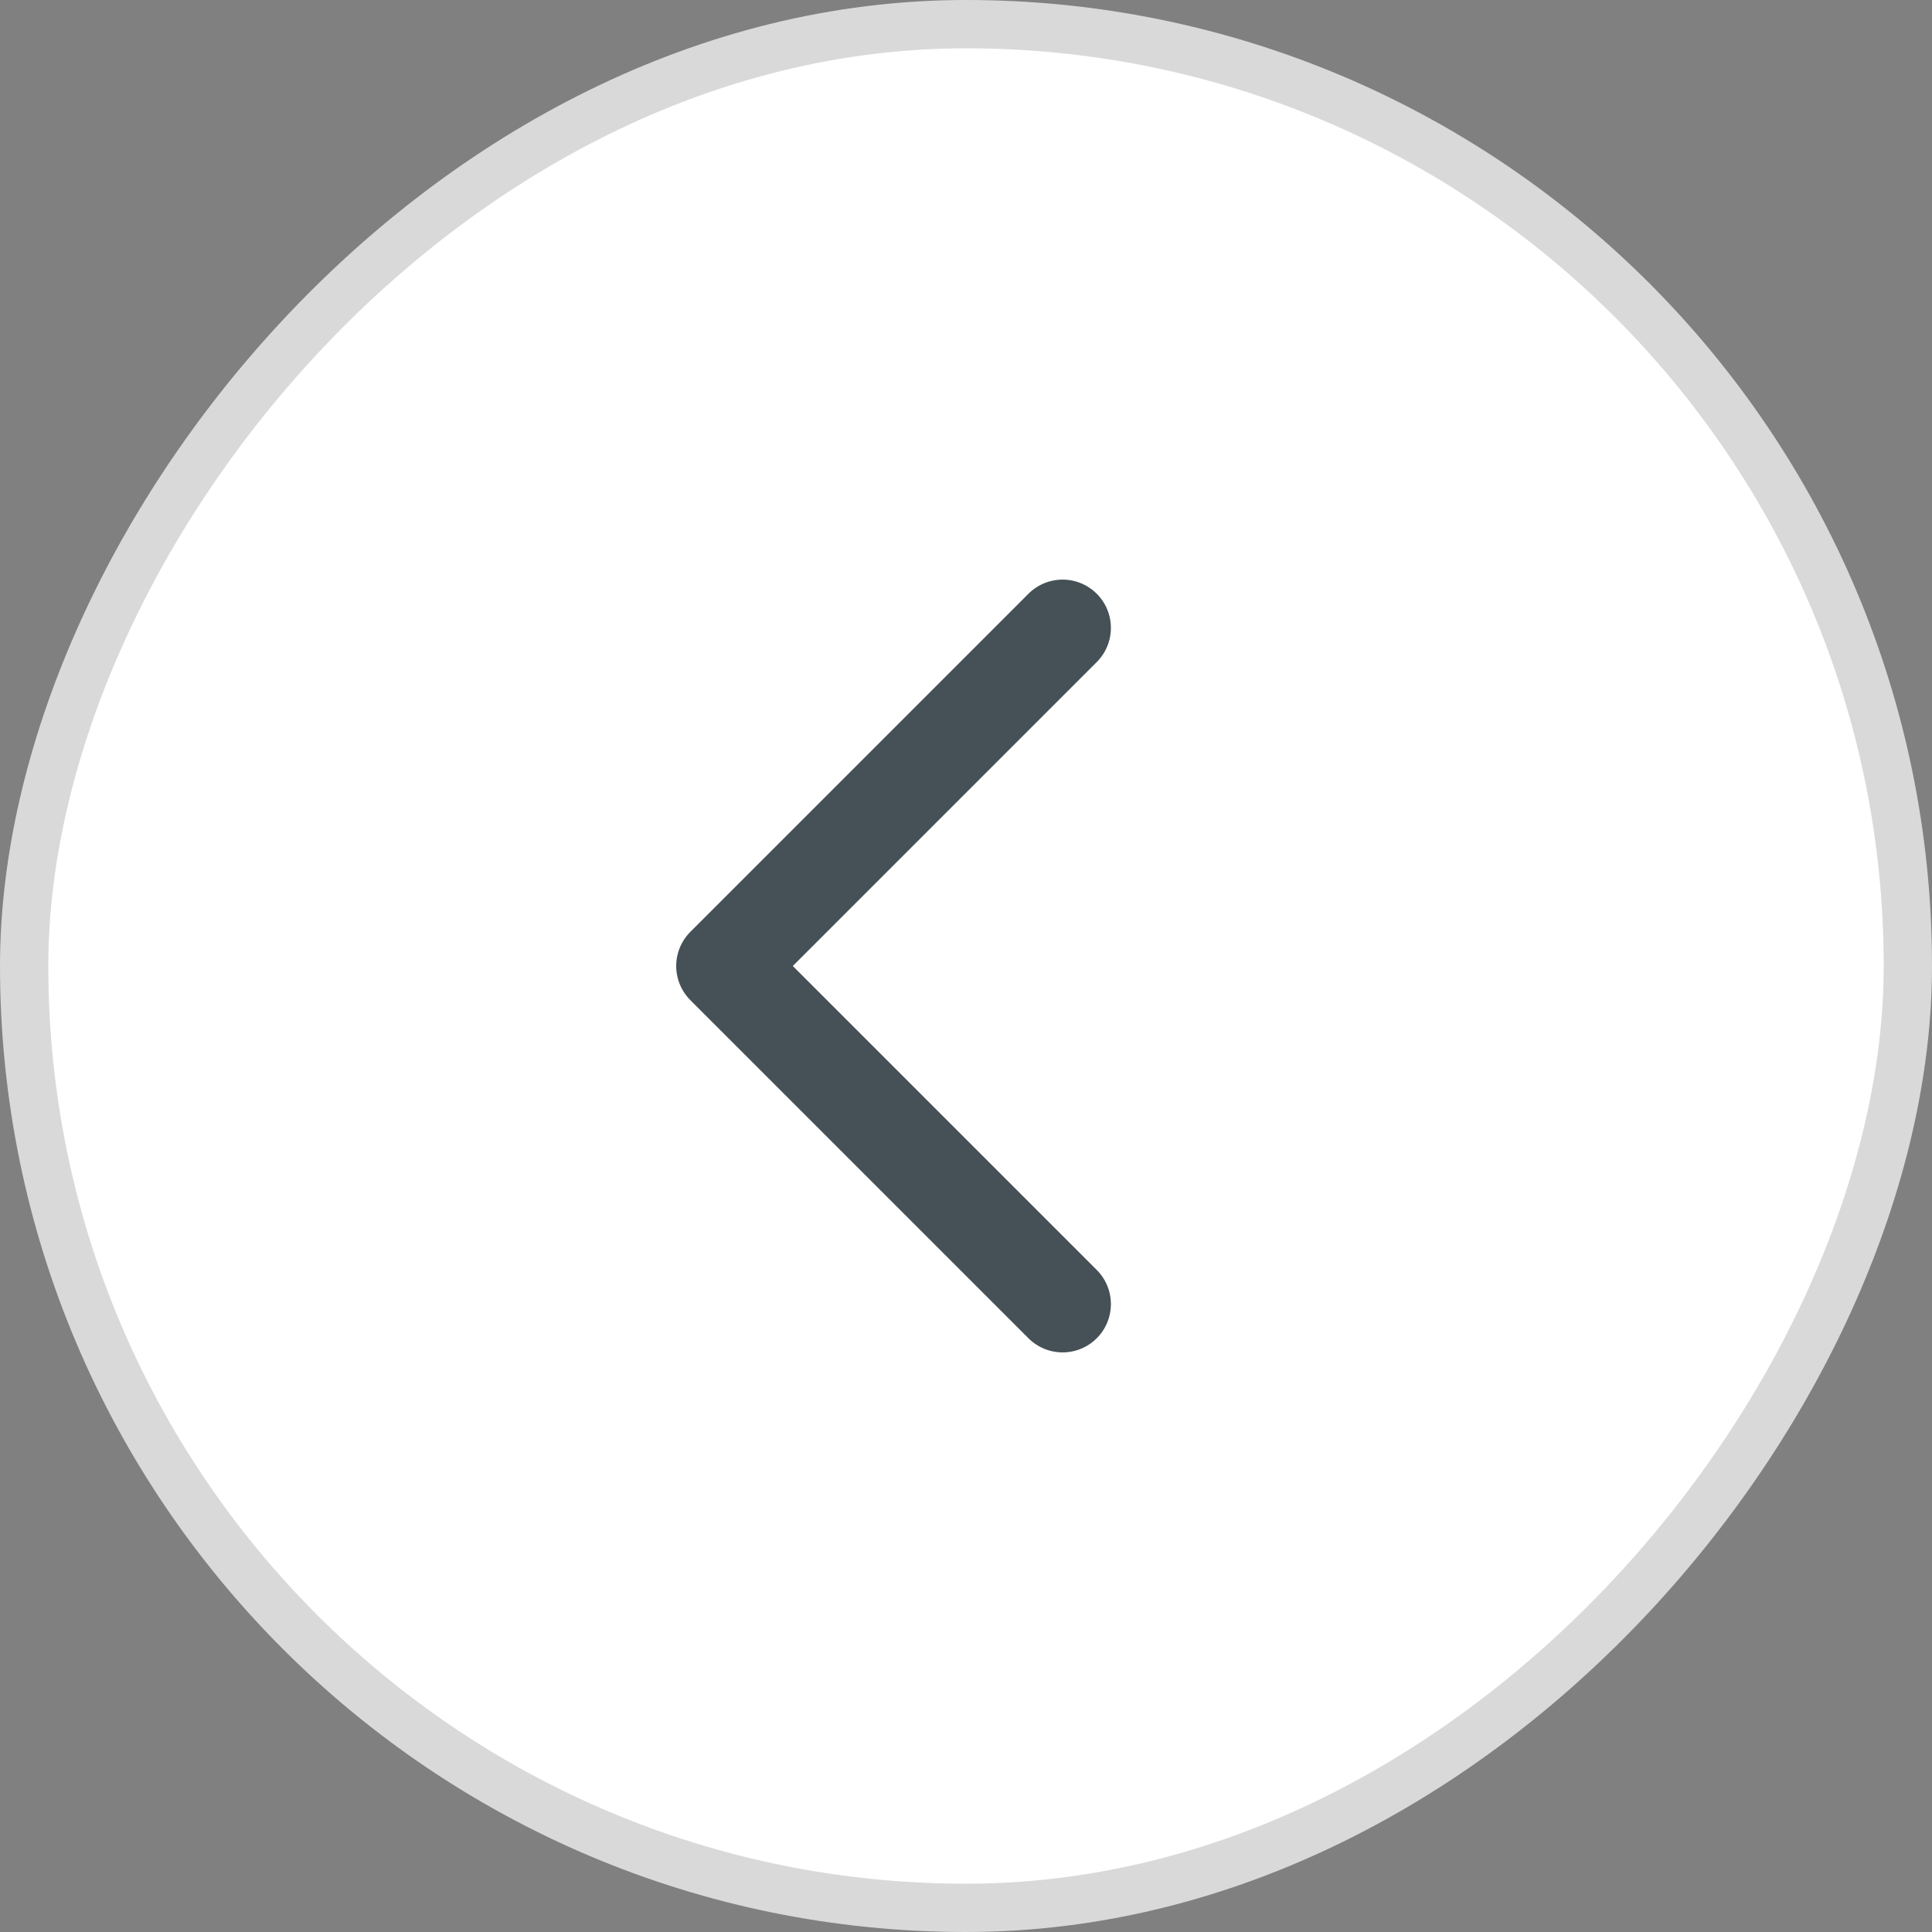
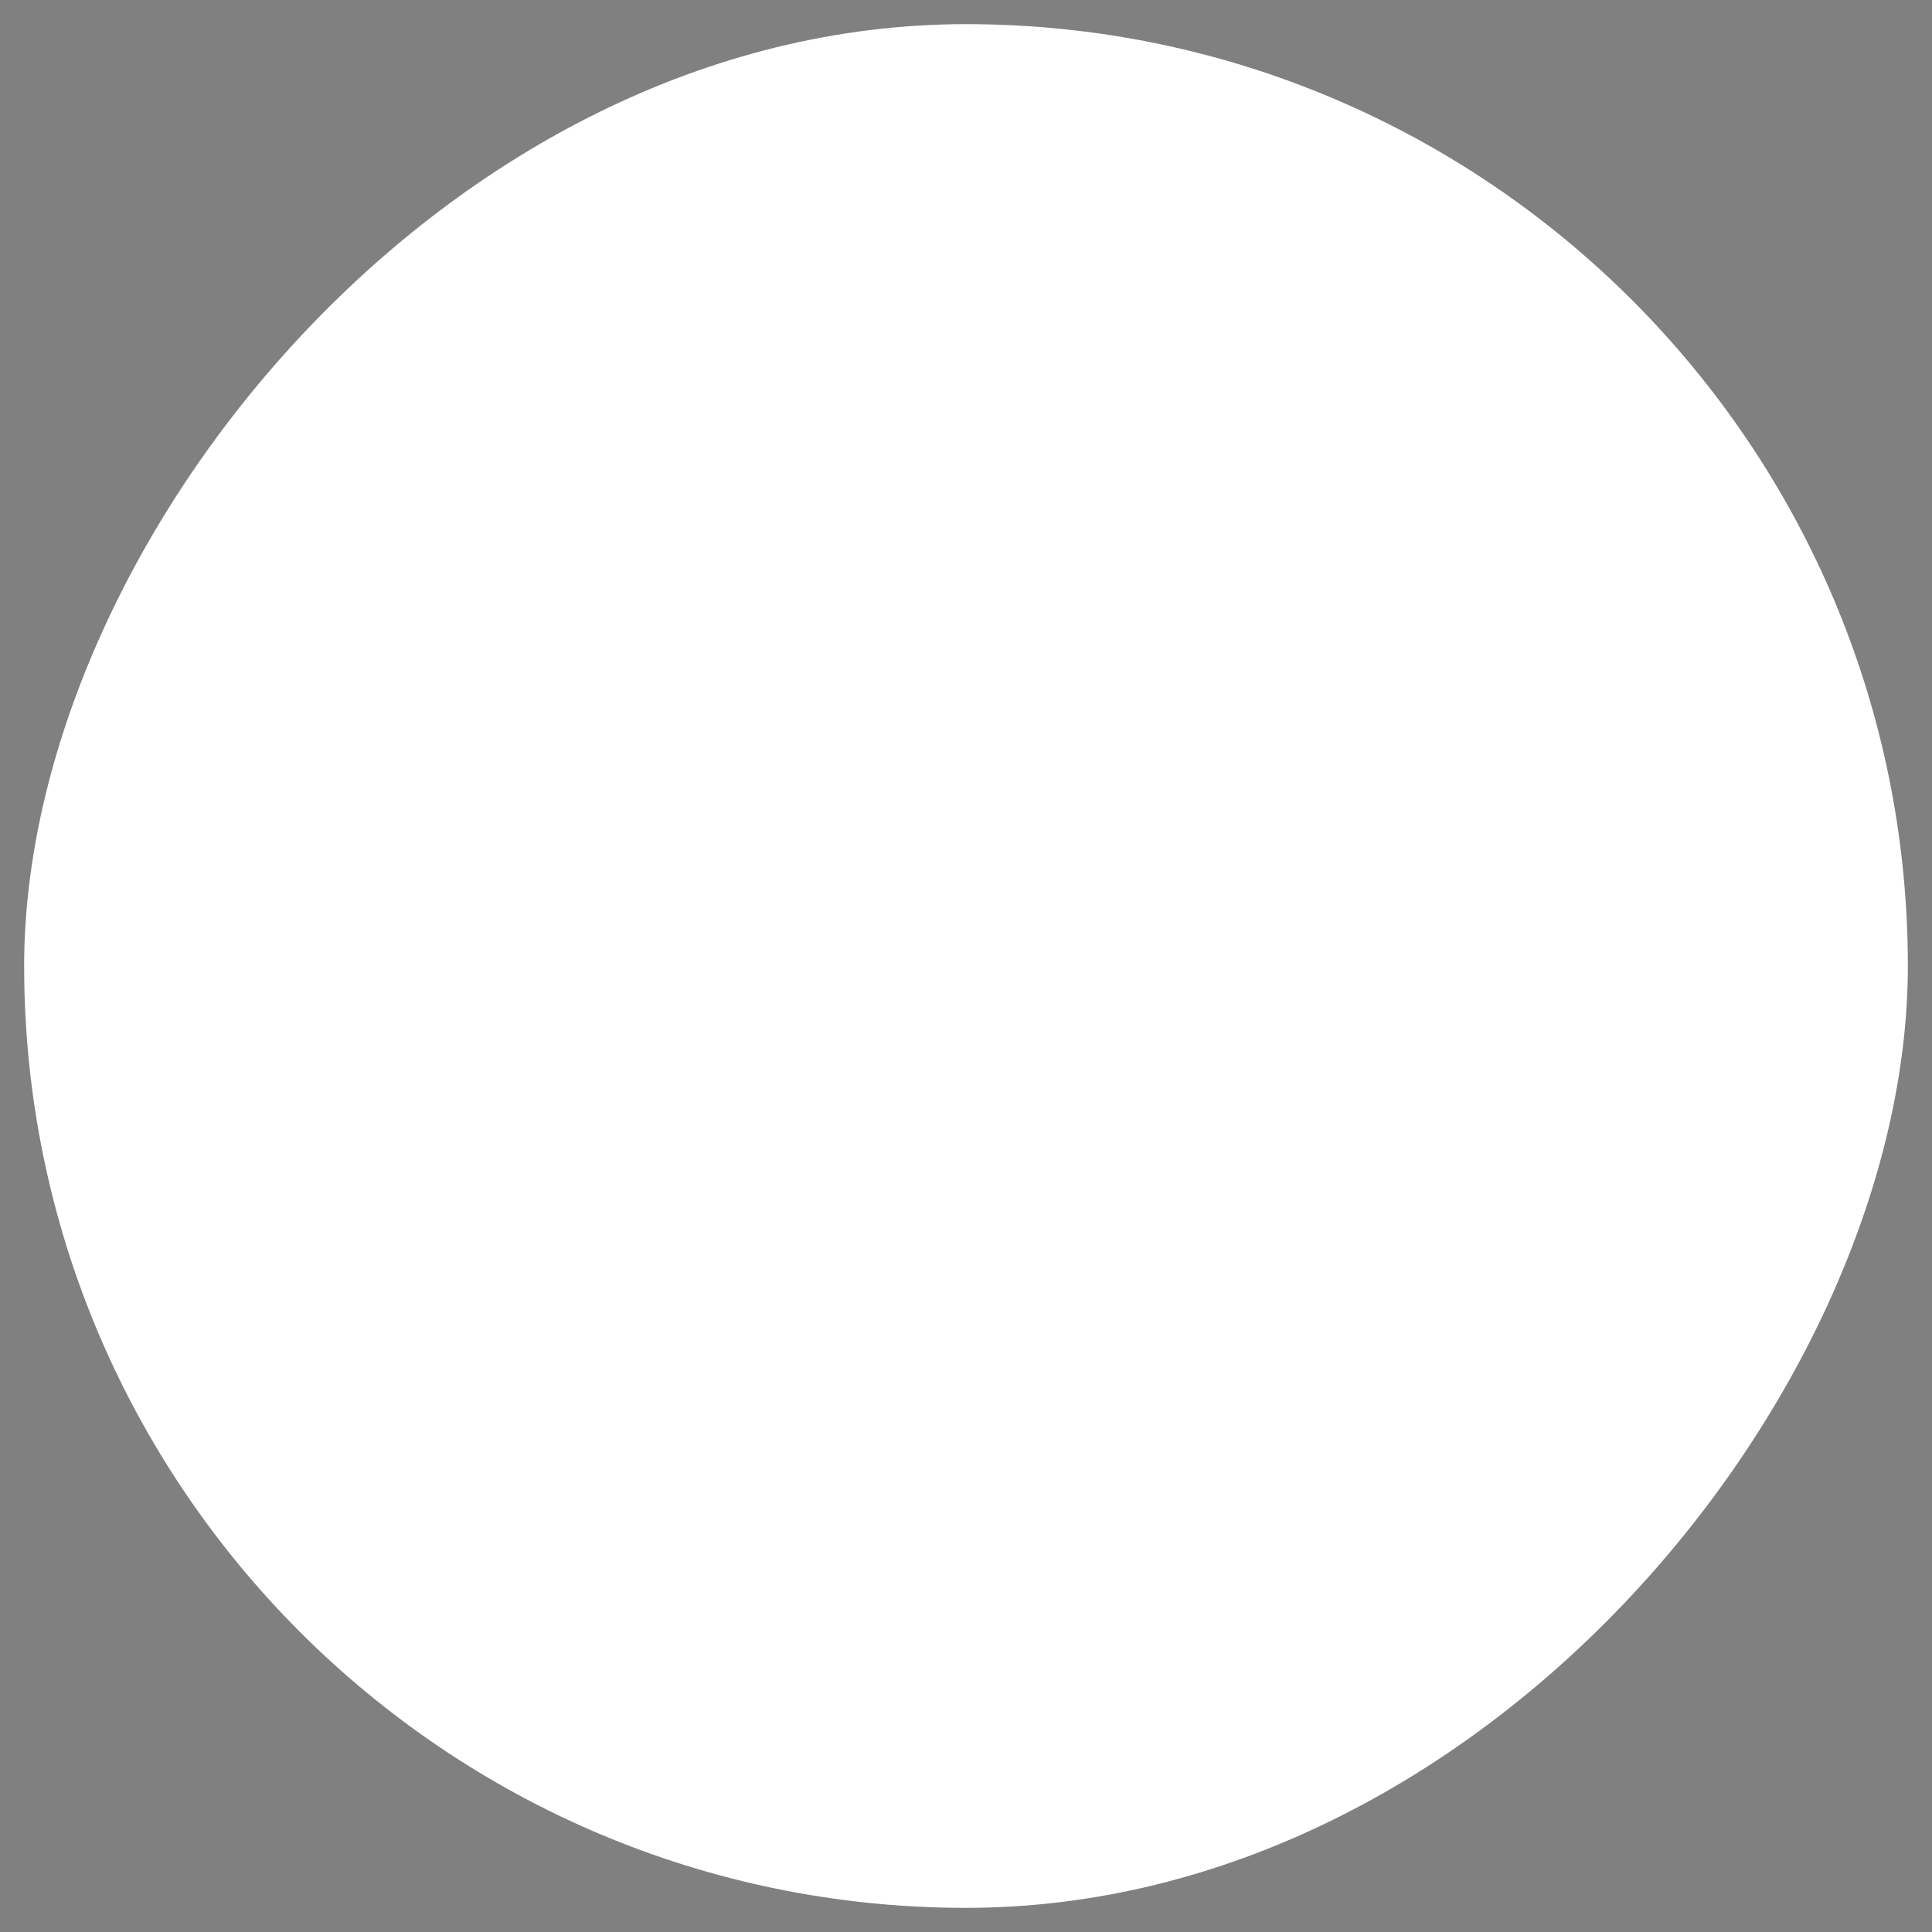
<svg xmlns="http://www.w3.org/2000/svg" width="40" height="40" viewBox="0 0 40 40" fill="none">
  <rect x="0" y="0" width="40" height="40" fill="#808080" stroke="none" />
  <rect x="-0.5" y="0.5" width="39" height="39" rx="19.5" transform="matrix(-1 0 0 1 39 0)" fill="white" />
-   <rect x="-0.5" y="0.5" width="39" height="39" rx="19.5" transform="matrix(-1 0 0 1 39 0)" stroke="#D9D9D9" />
-   <path d="M22 13L15 20L22 27" stroke="#455157" stroke-width="2" stroke-linecap="round" stroke-linejoin="round" />
</svg>